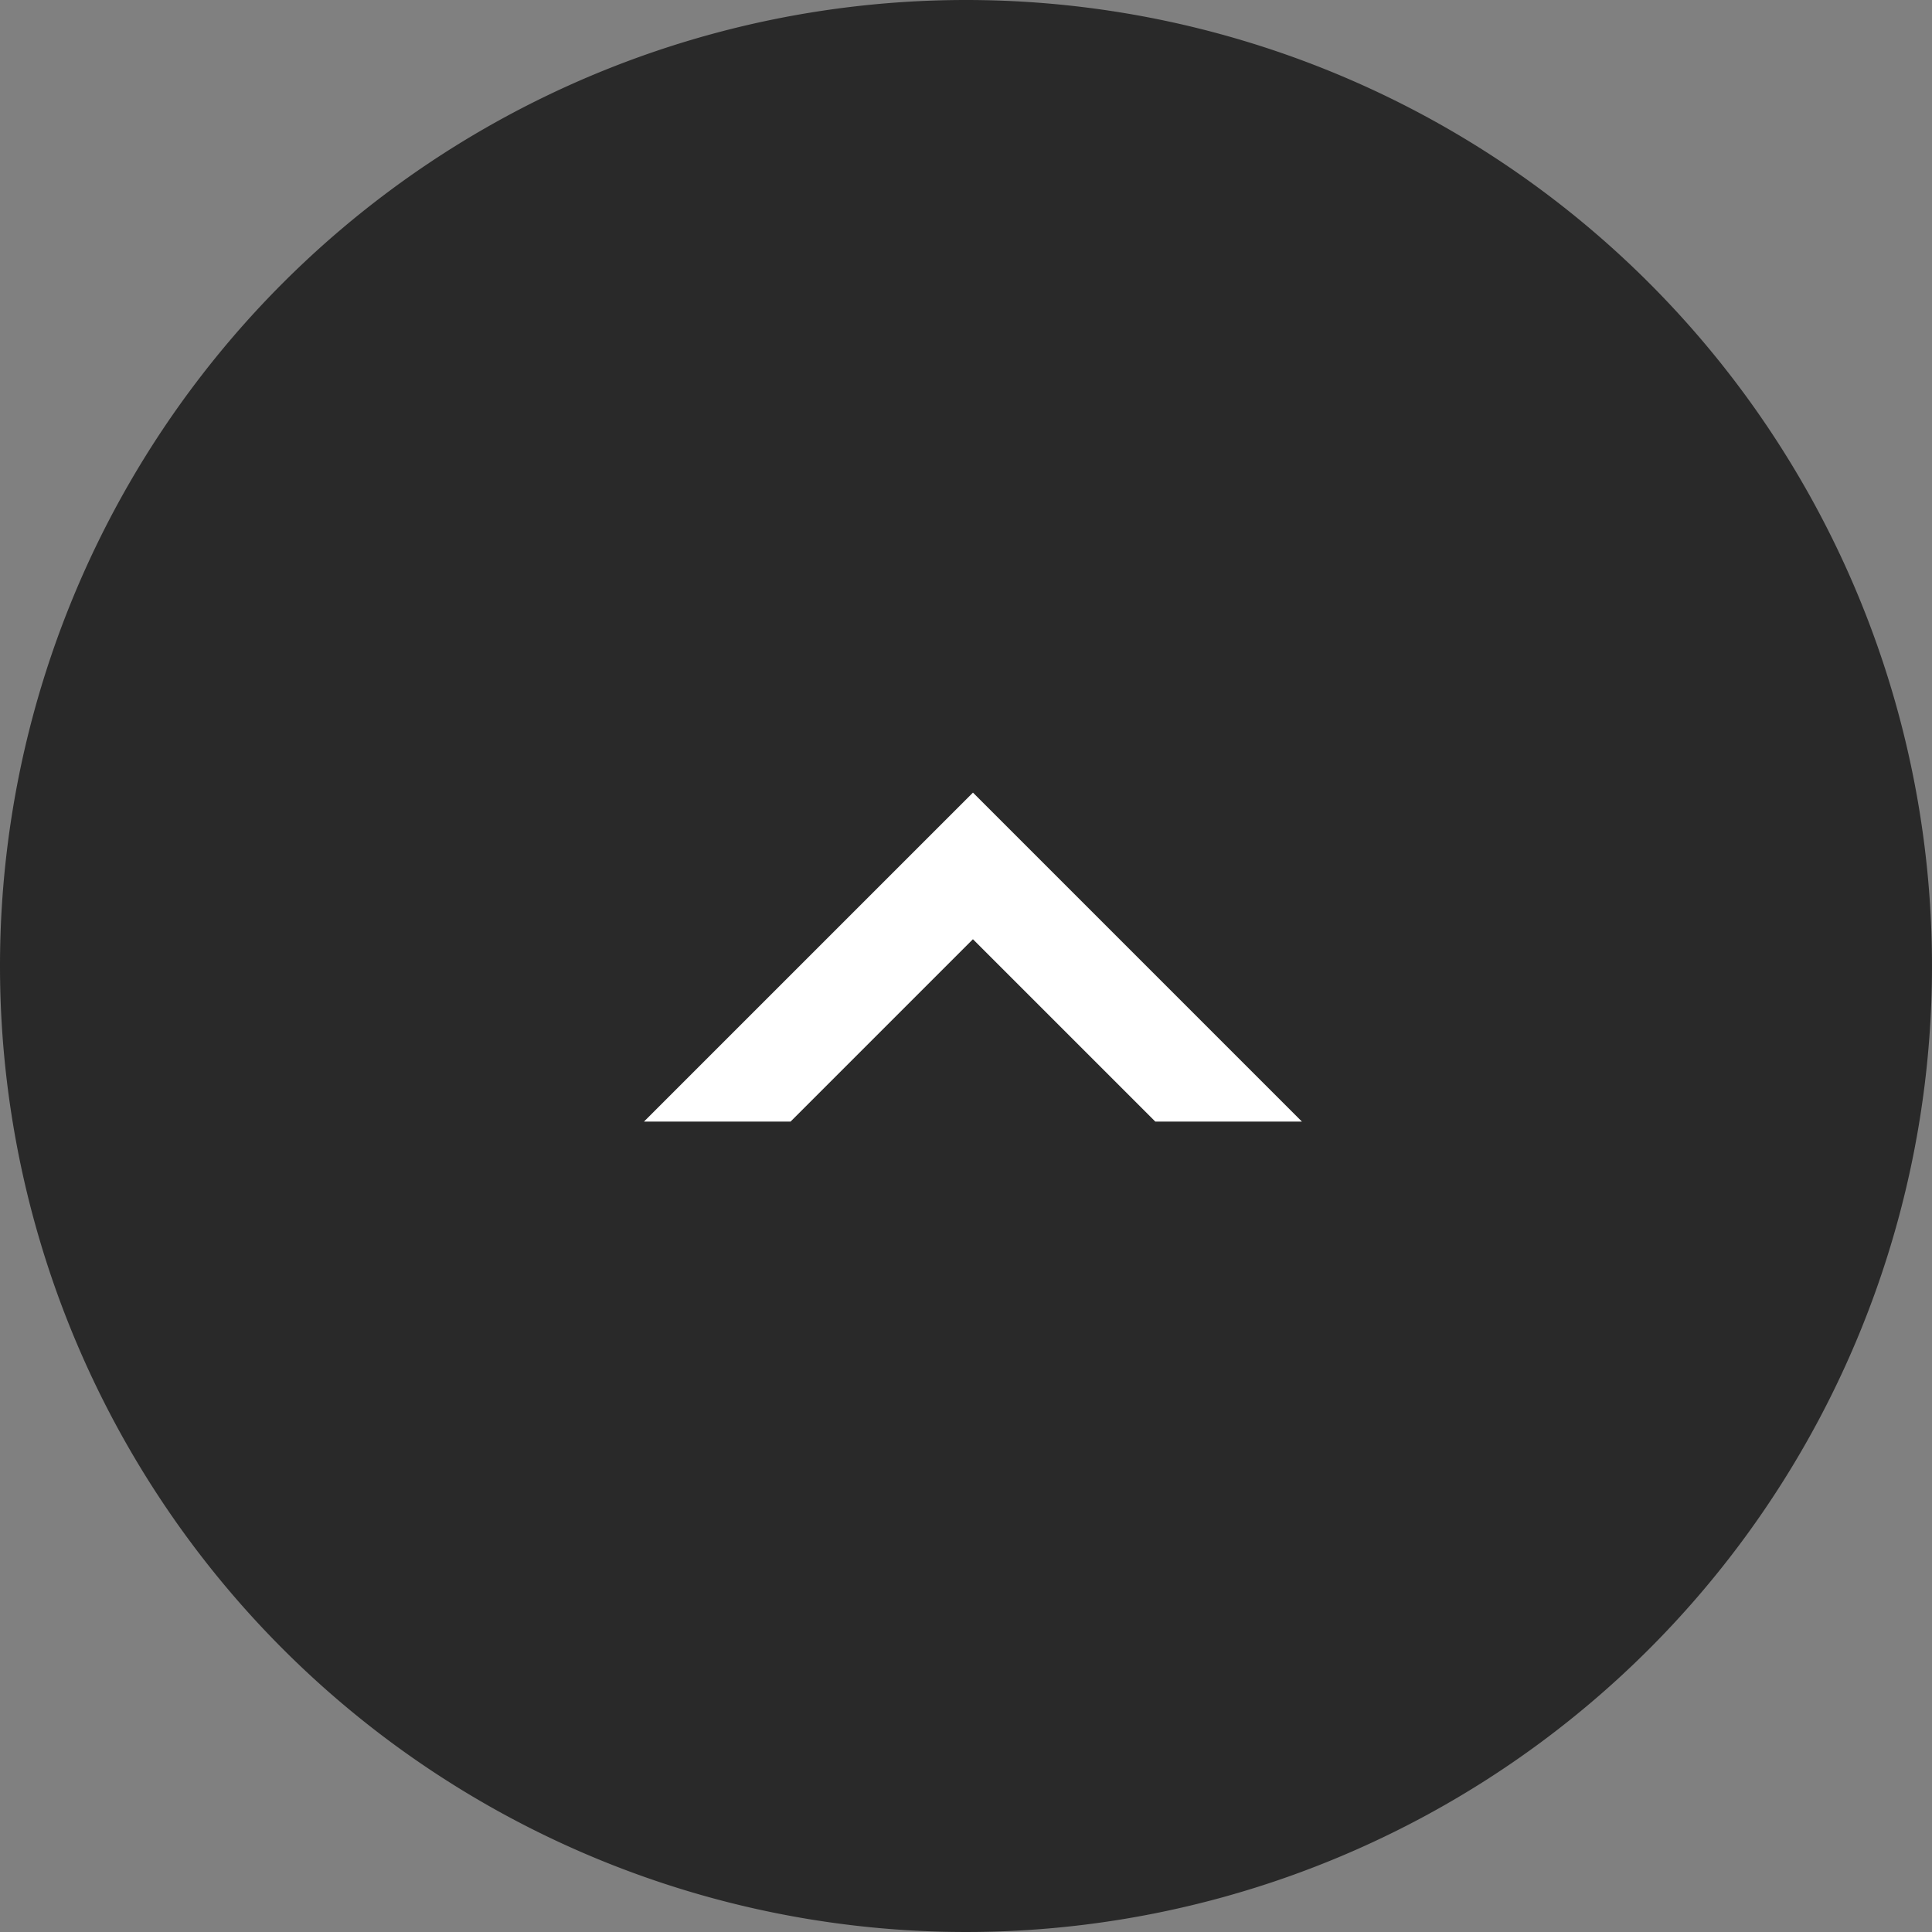
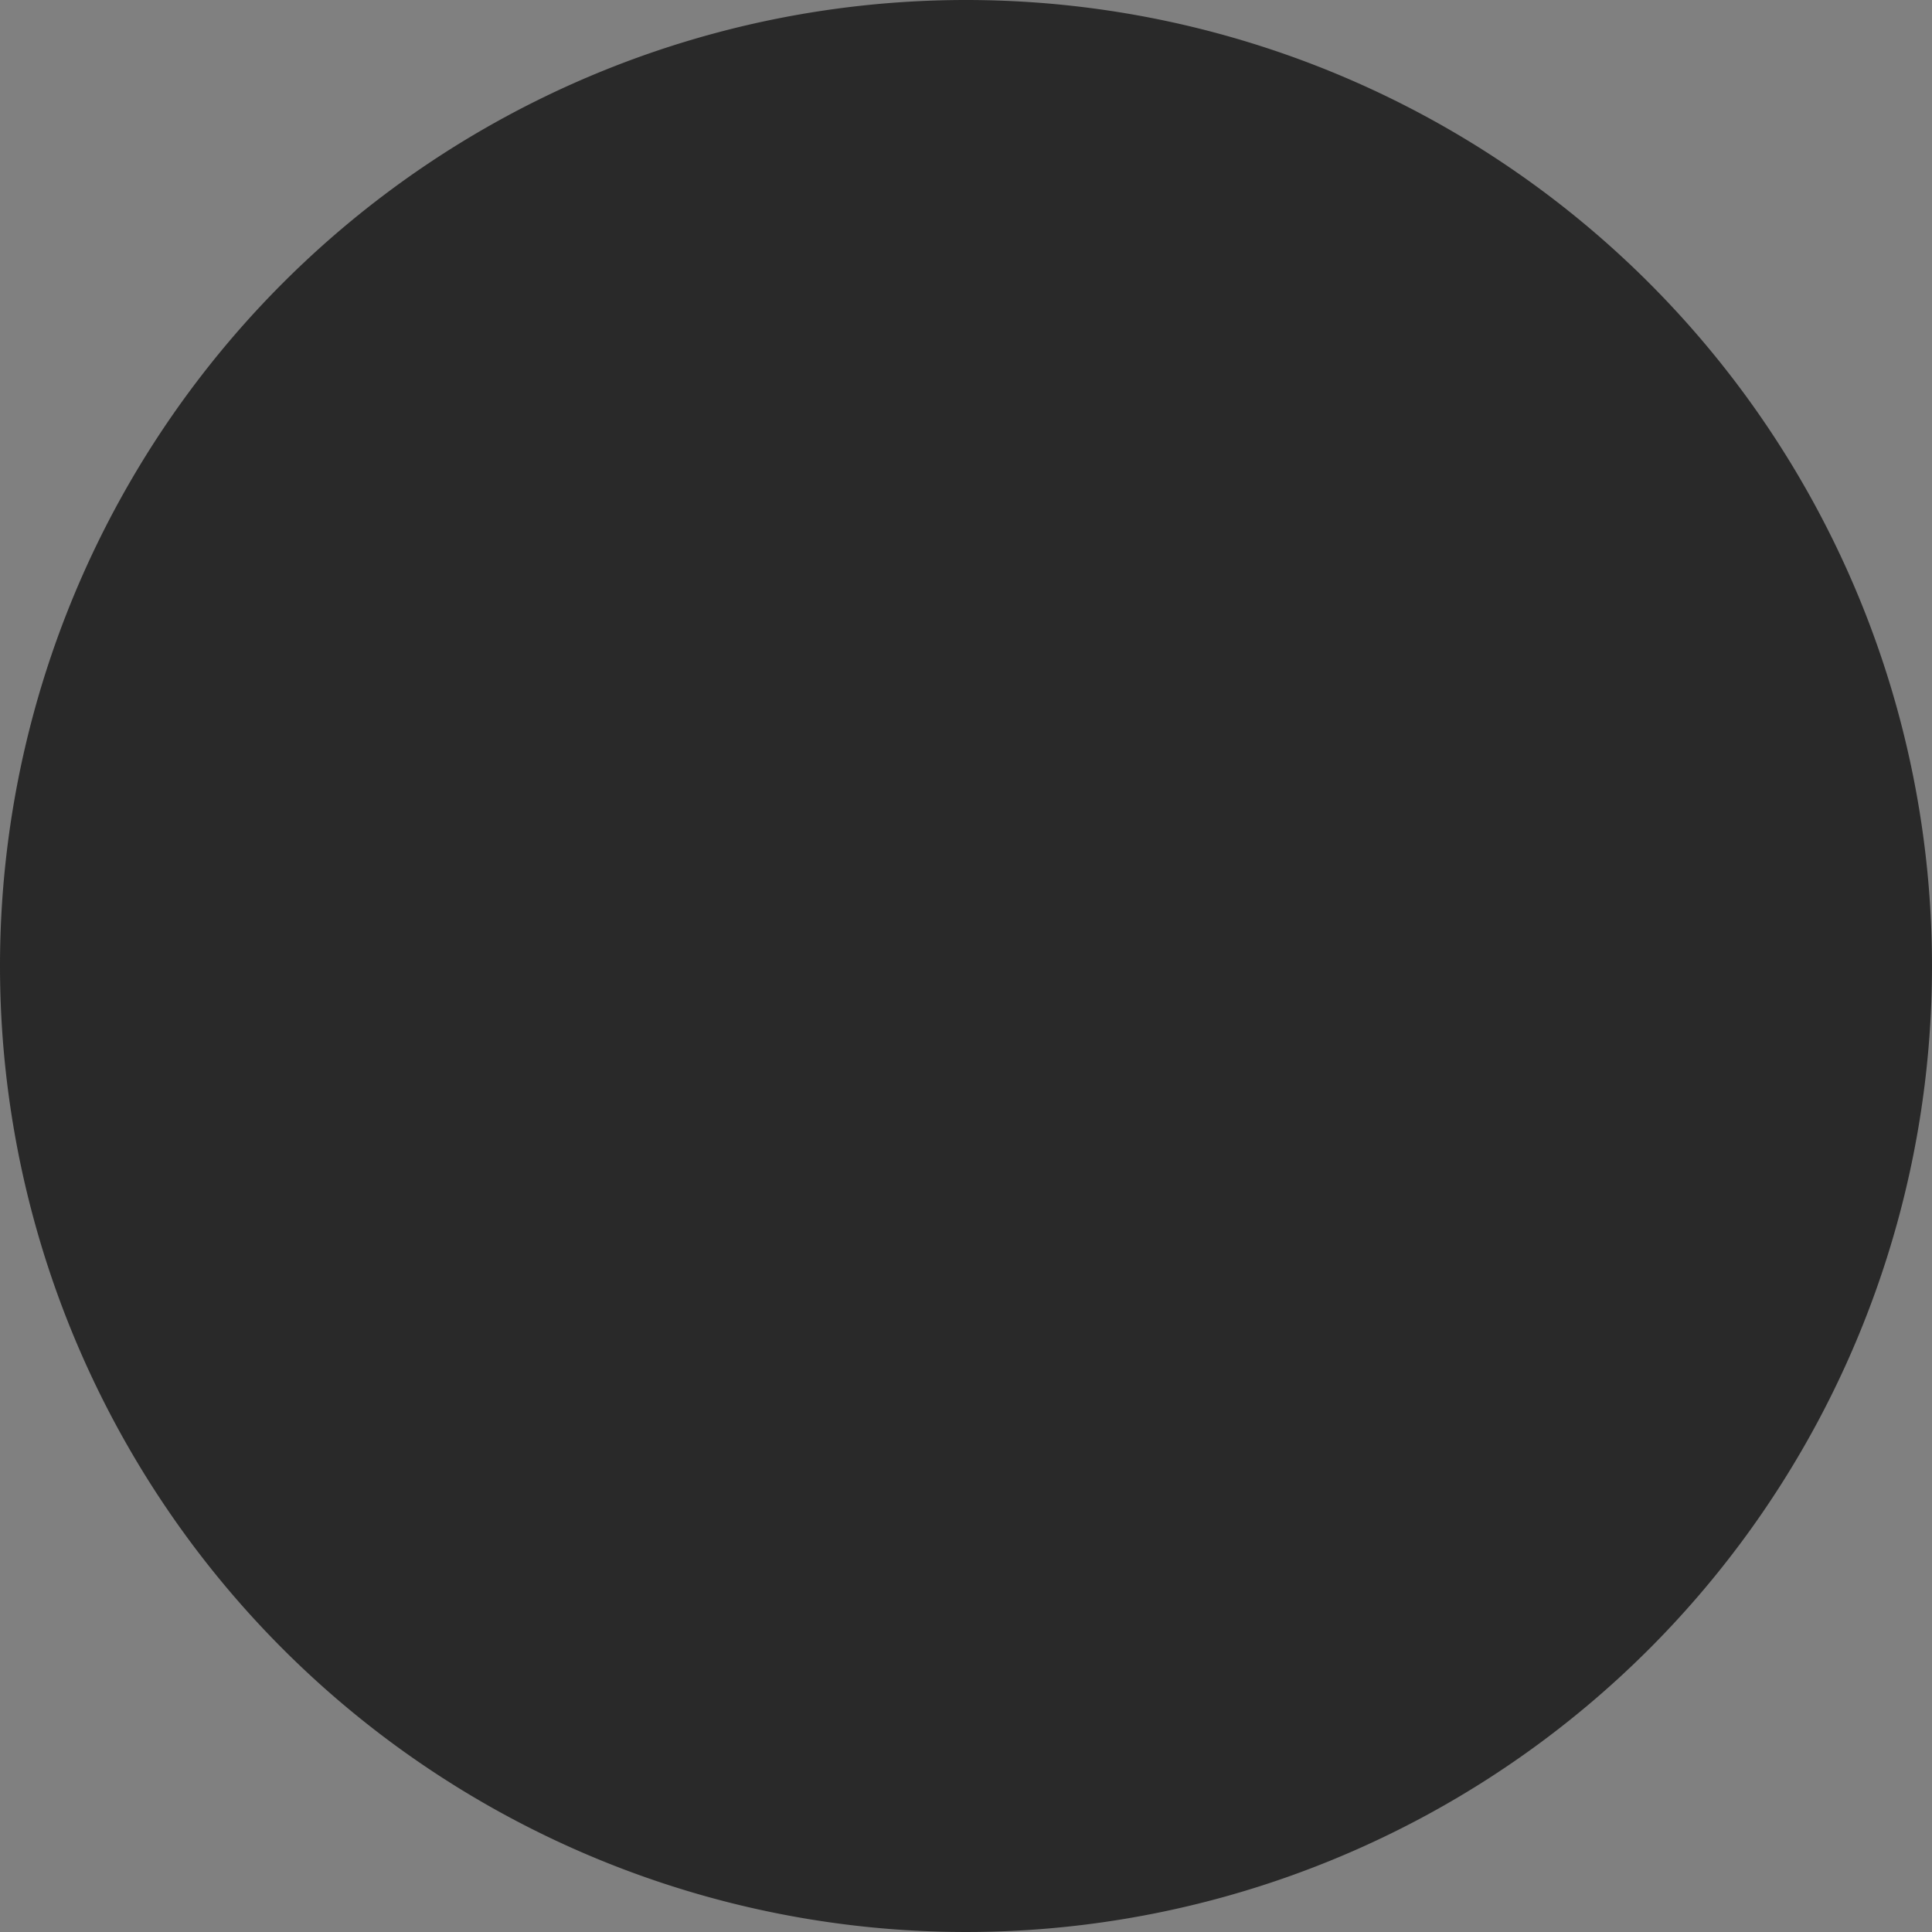
<svg xmlns="http://www.w3.org/2000/svg" width="78" height="78" viewBox="0 0 78 78">
  <rect x="0" y="0" width="78" height="78" fill="#808080" stroke="none" />
  <g id="arrow_pagetop" transform="translate(-1338 -6568)">
    <path id="パス_220" data-name="パス 220" d="M39,0A39,39,0,1,1,0,39,39,39,0,0,1,39,0Z" transform="translate(1338 6568)" fill="#151515" opacity="0.801" />
    <g id="グループ_41" data-name="グループ 41" transform="translate(1364 6600)">
-       <path id="パス_4" data-name="パス 4" d="M13.281,0,0,13.281H5.918l7.362-7.362,7.363,7.362h5.918Z" fill="#fff" />
-     </g>
+       </g>
  </g>
</svg>